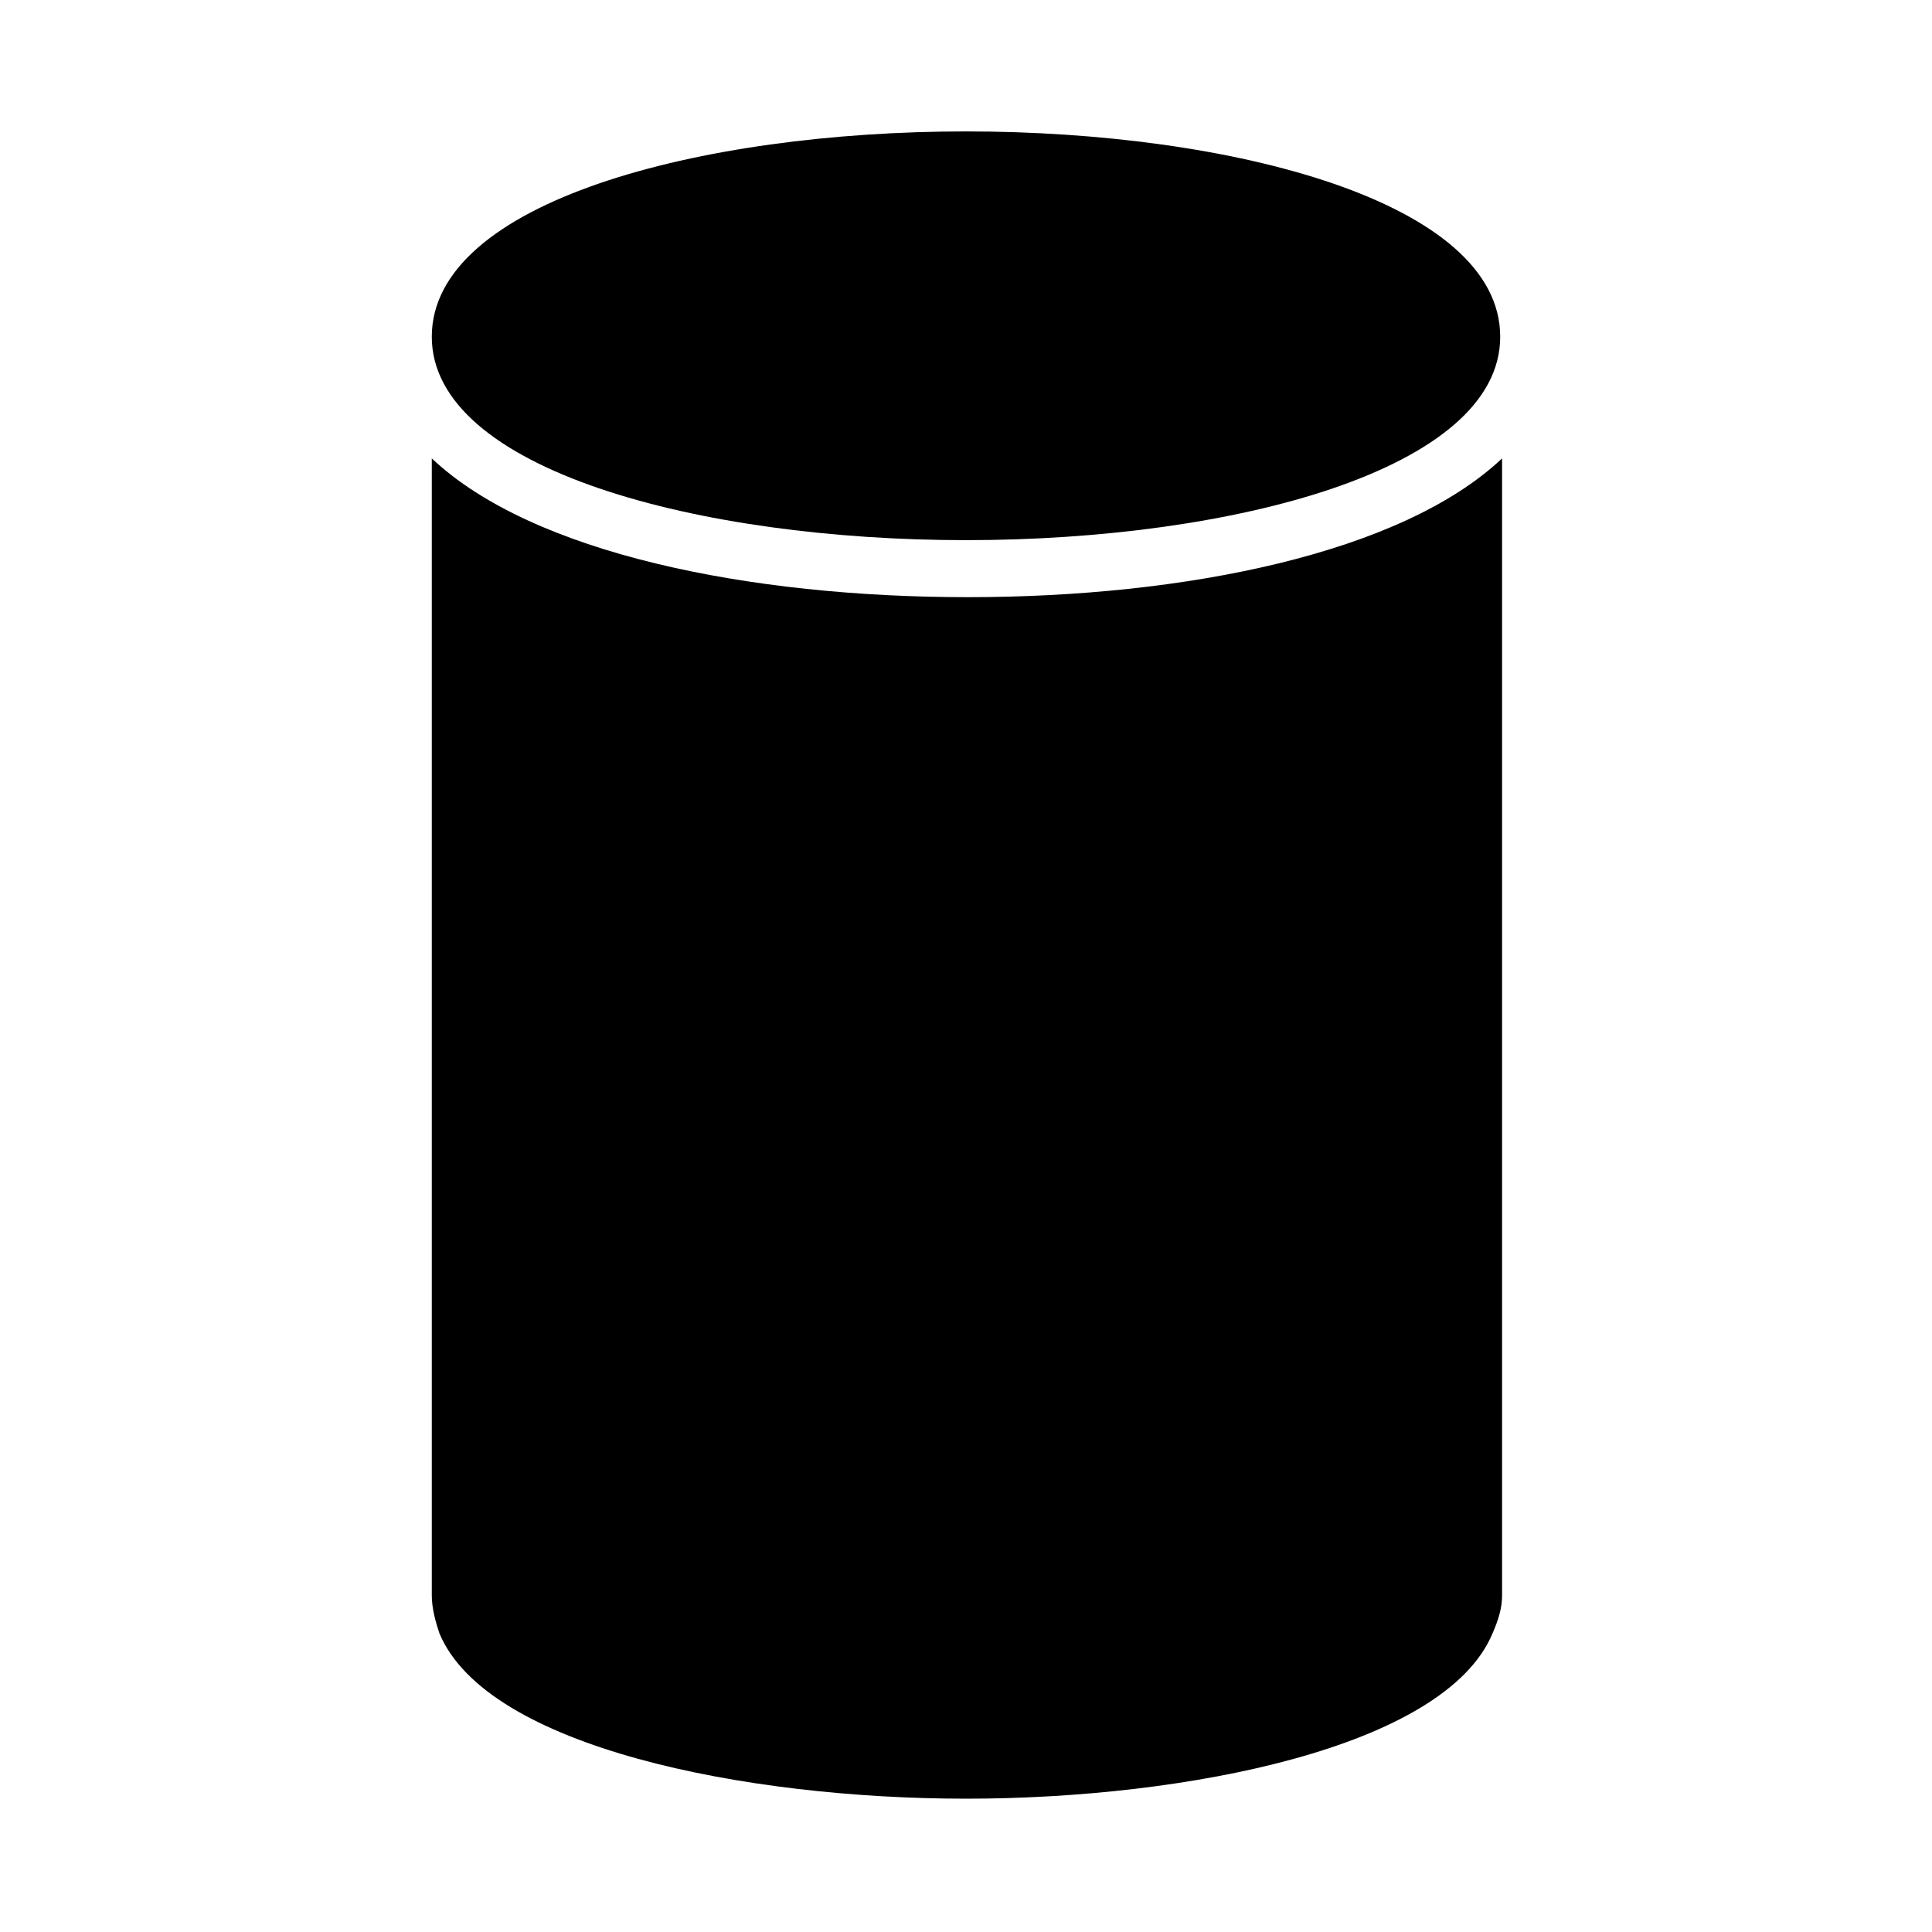
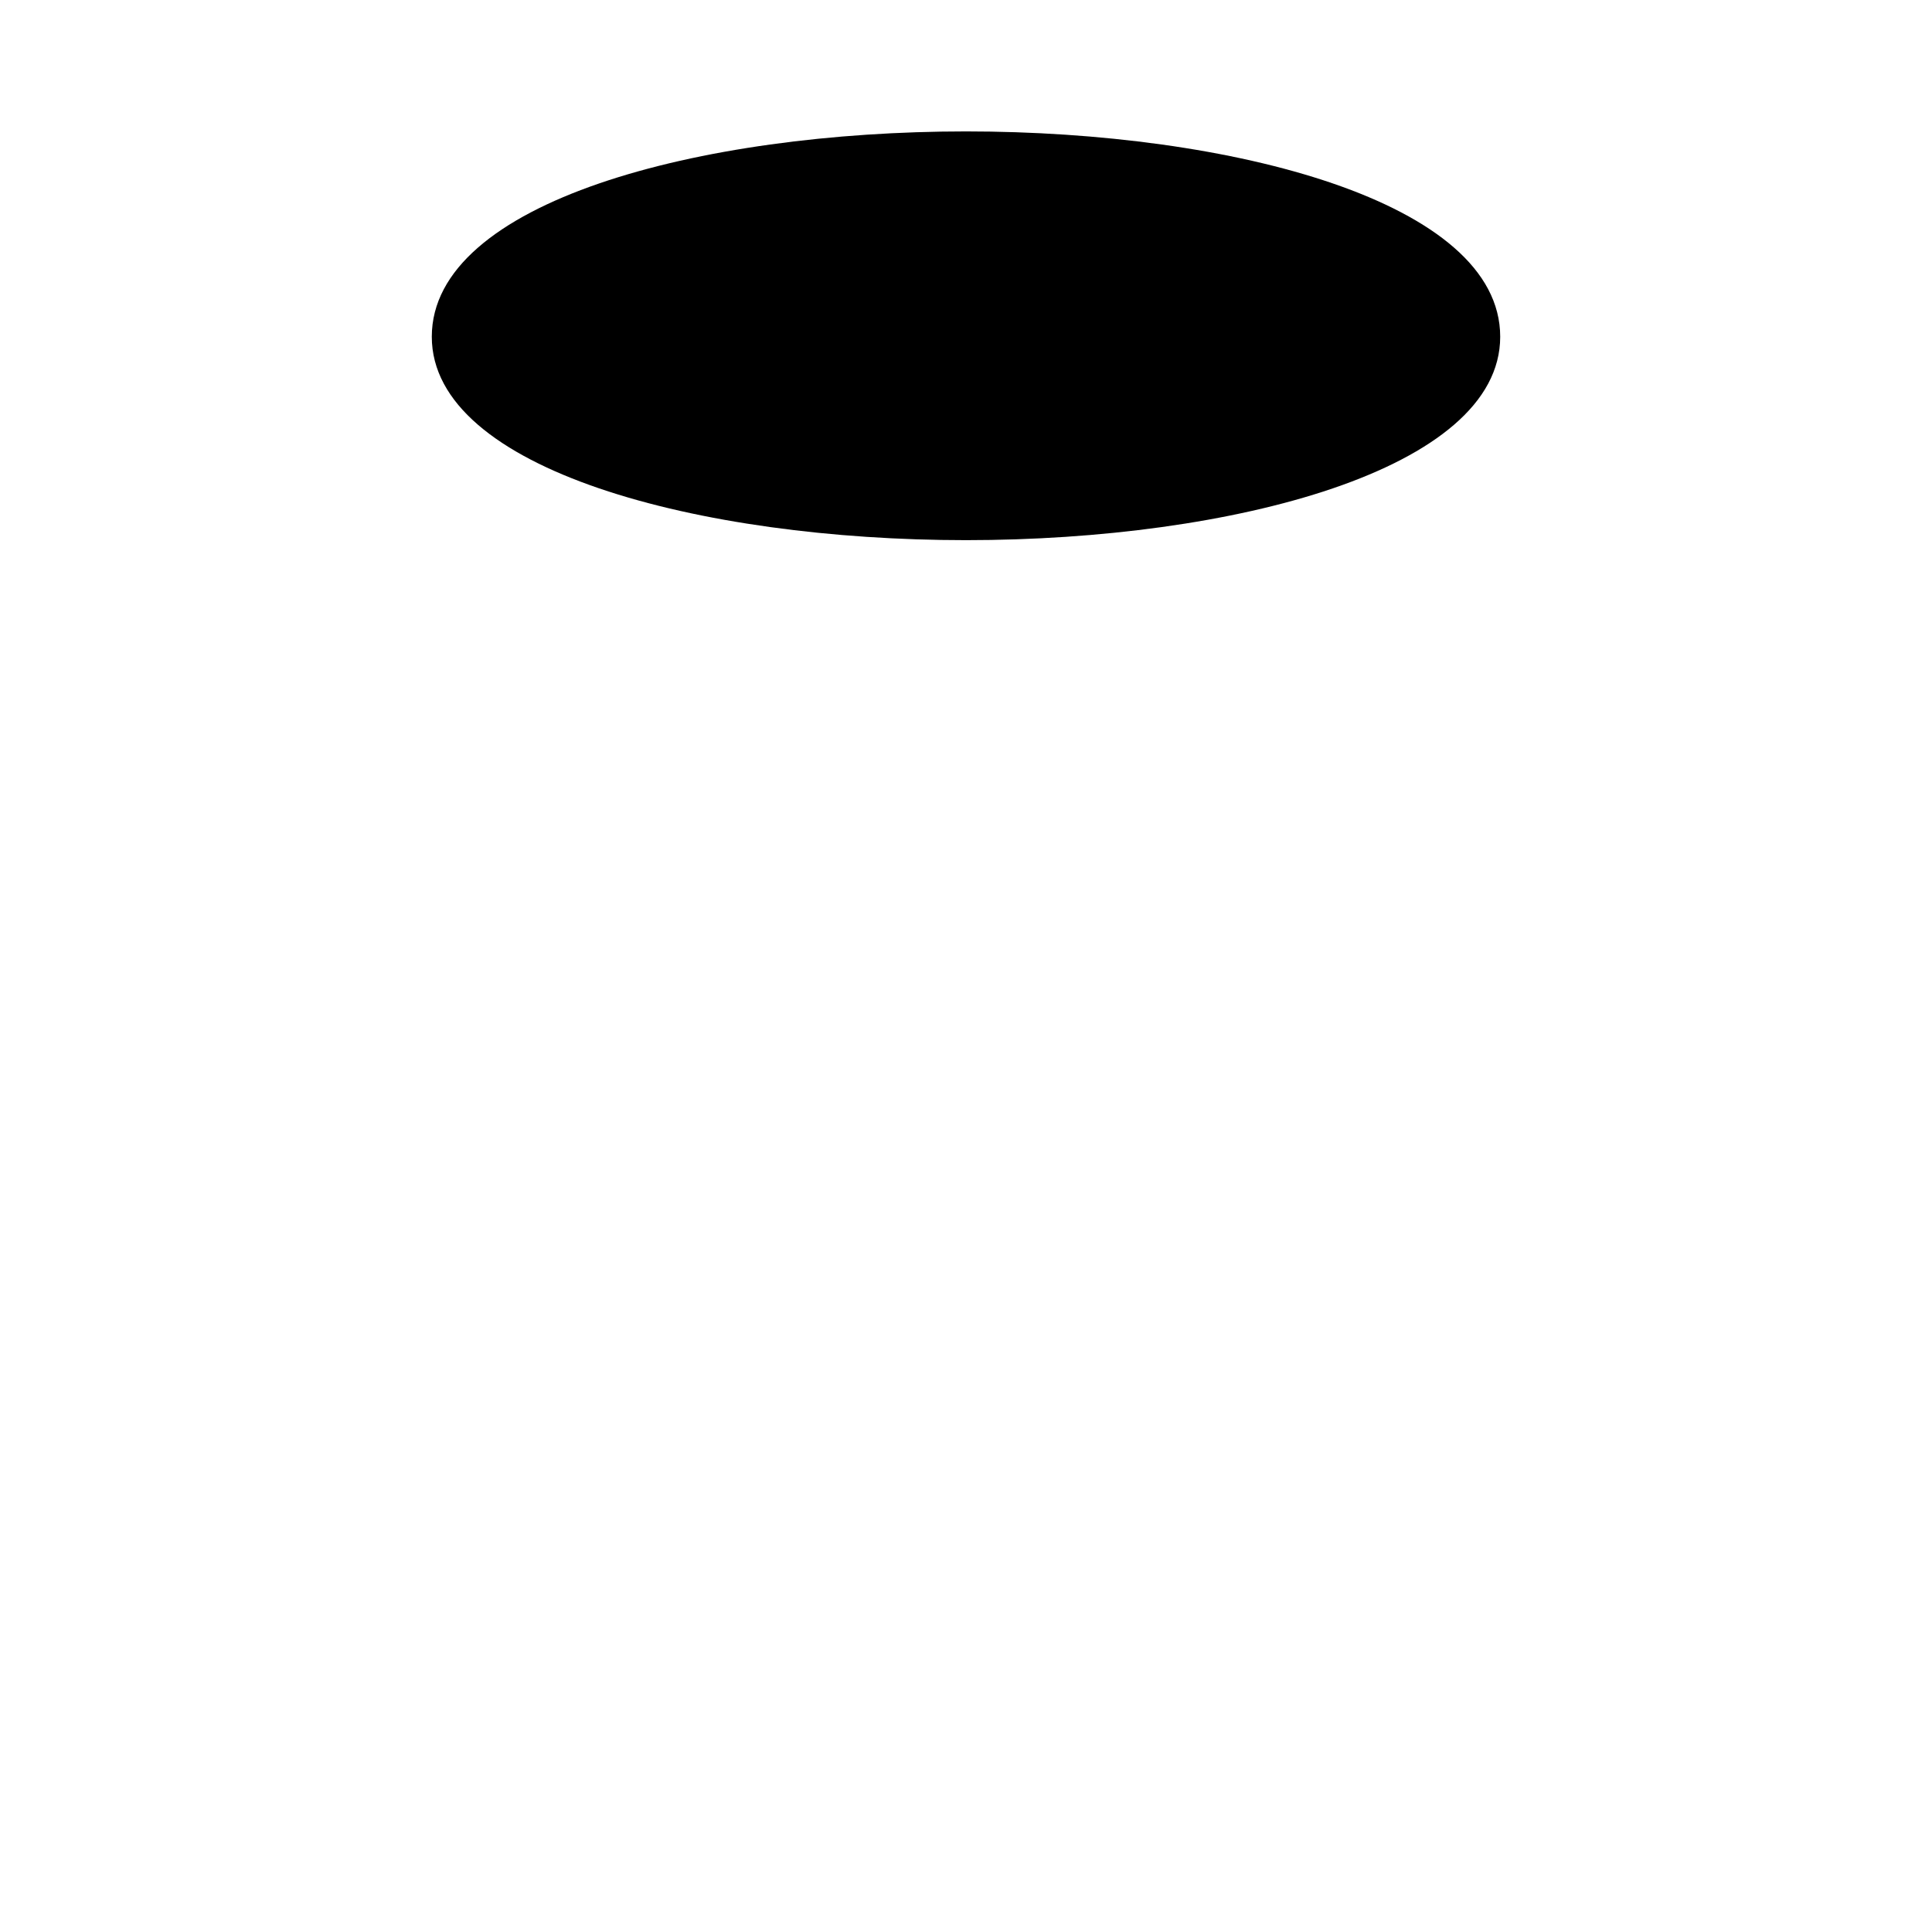
<svg xmlns="http://www.w3.org/2000/svg" fill="#000000" width="800px" height="800px" version="1.1" viewBox="144 144 512 512">
  <g>
    <path d="m258.43 233.24c0 35.266 71.039 53.906 141.57 53.906 70.535 0 141.57-18.641 141.57-53.906 0-35.77-71.039-54.414-141.57-54.414-70.535 0-141.57 18.645-141.57 54.414z" />
-     <path d="m258.43 265.48v301.28c0 3.527 1.008 7.055 2.016 10.078 12.594 30.23 81.113 43.832 139.55 43.832s126.96-13.602 139.55-43.832c1.512-3.527 2.519-6.551 2.519-10.078v-301.28c-26.703 25.191-84.137 36.777-141.57 36.777-57.941 0-115.38-11.586-142.07-36.777z" />
  </g>
</svg>